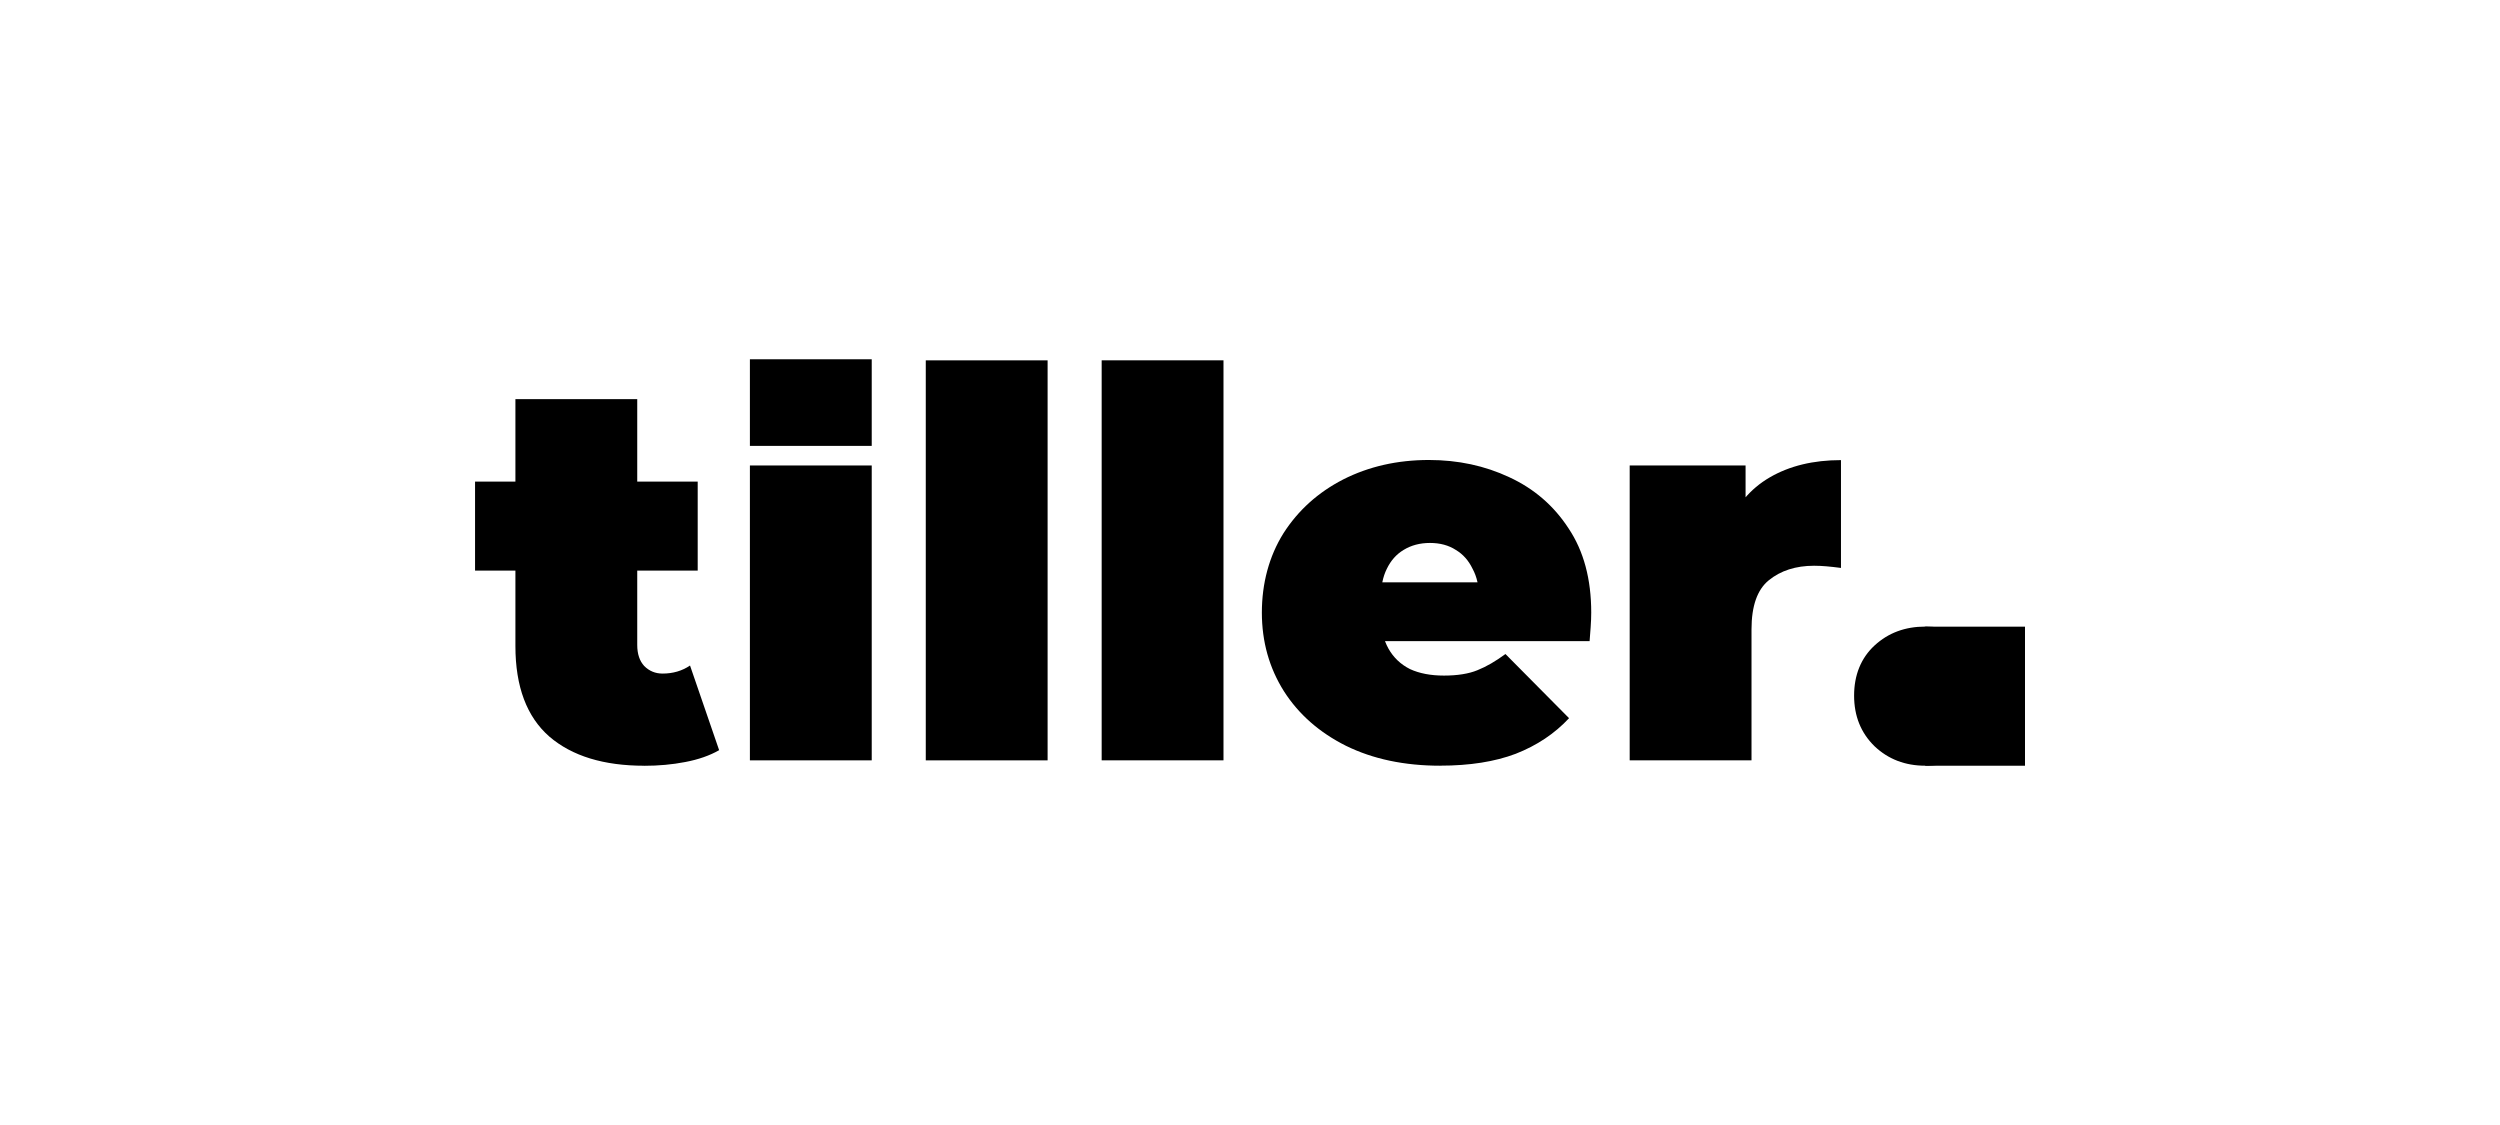
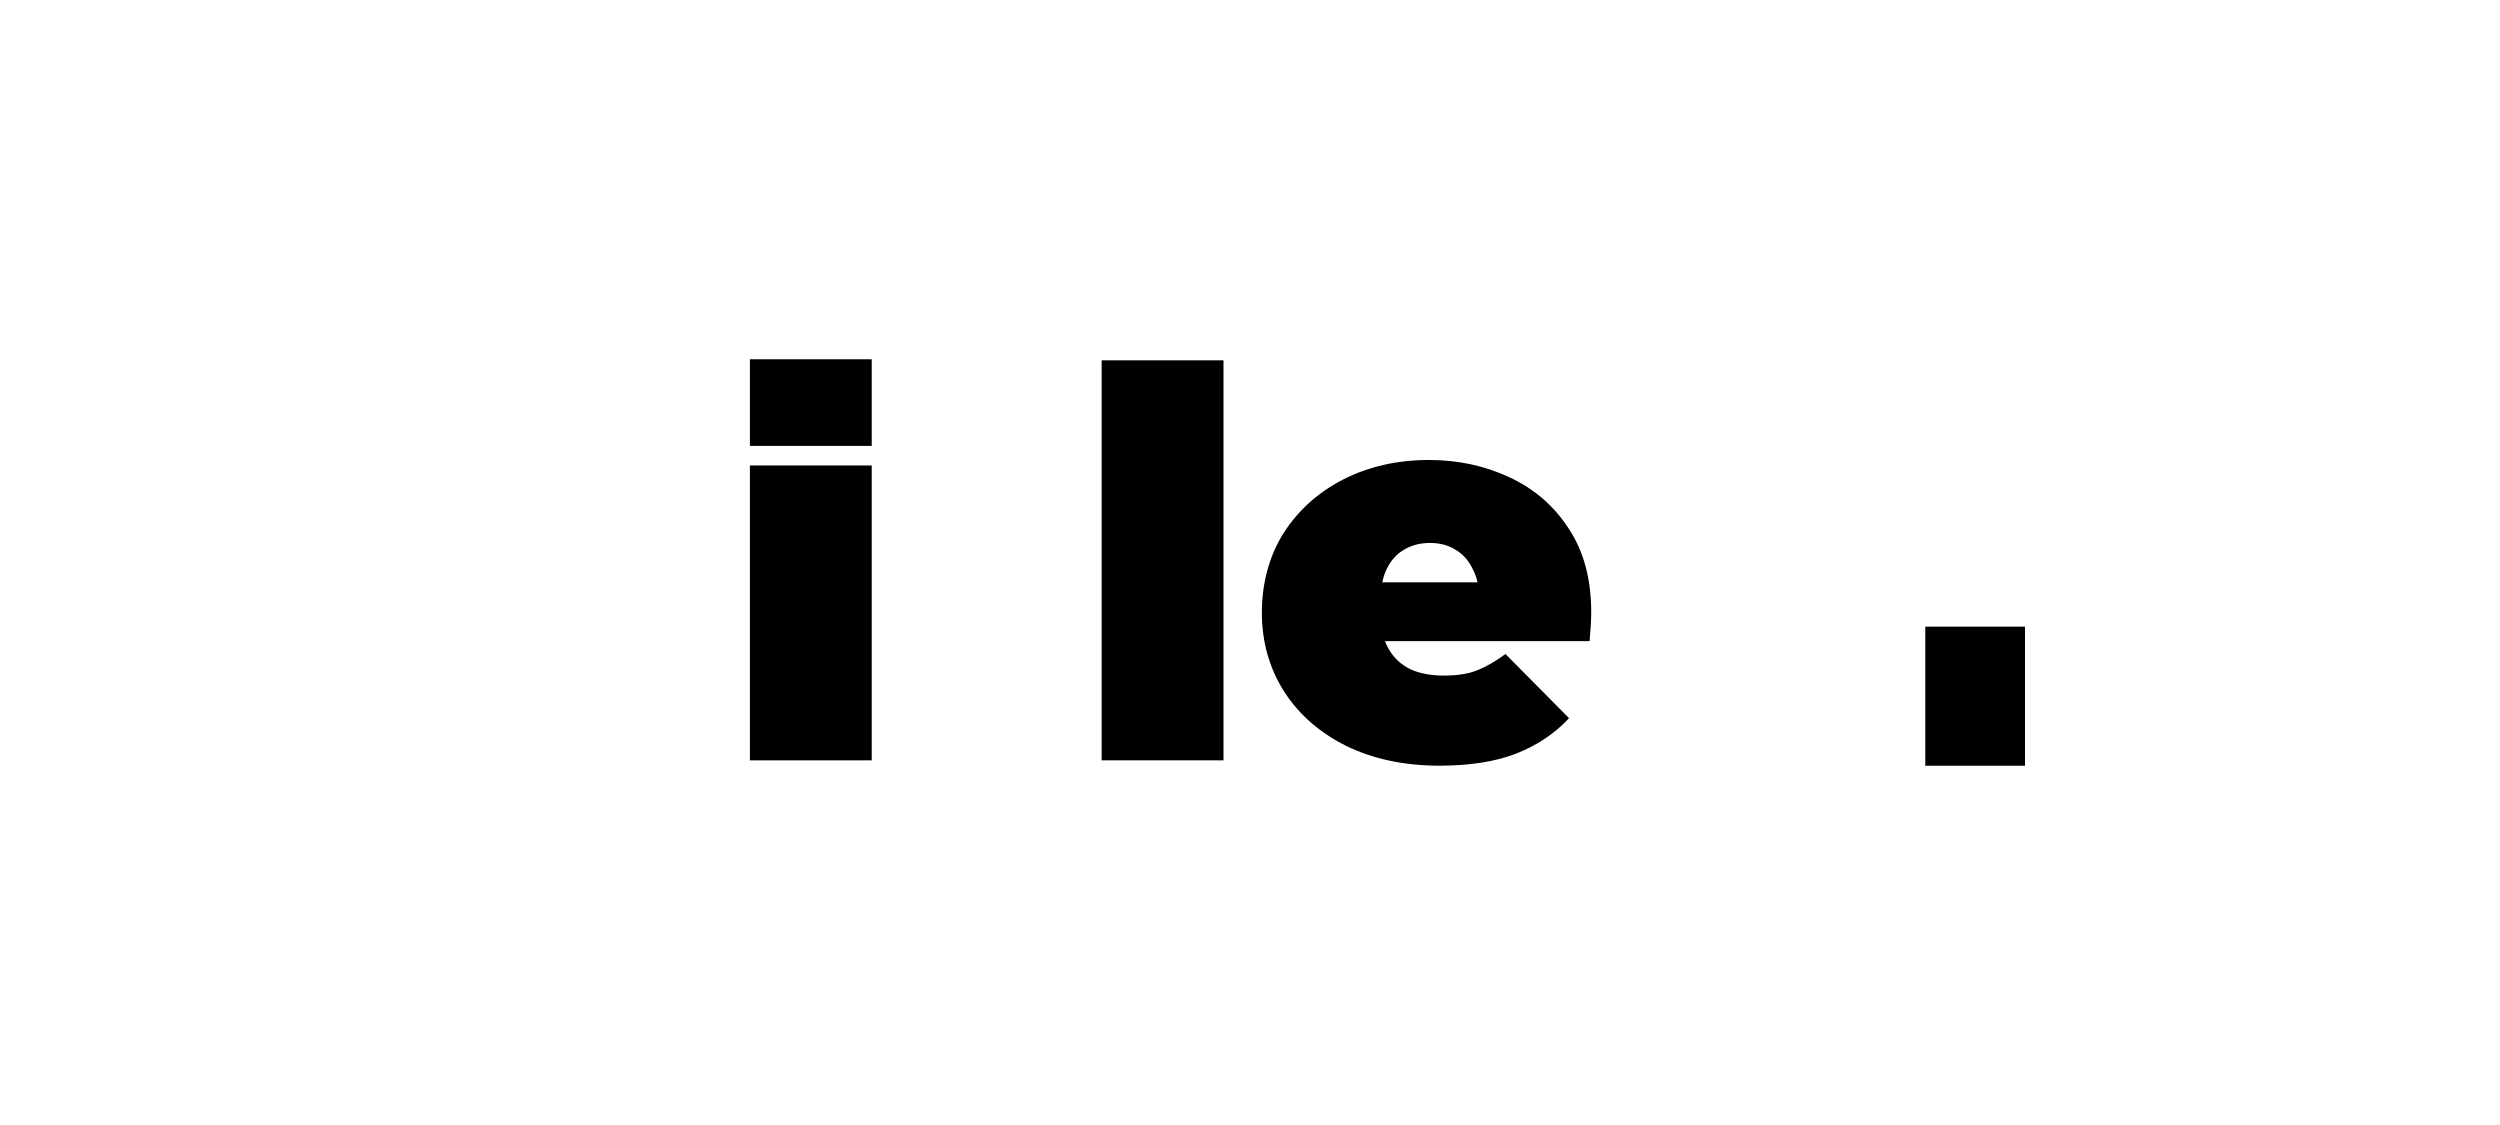
<svg xmlns="http://www.w3.org/2000/svg" width="200" height="90" viewBox="0 0 200 90" fill="none">
-   <path d="M51.543 61.259C48.296 61.259 45.766 60.484 43.952 58.93C42.142 57.349 41.233 54.935 41.233 51.683V31.932H50.979V51.598C50.979 52.315 51.167 52.879 51.539 53.282C51.942 53.685 52.43 53.886 53.003 53.886C53.836 53.886 54.571 53.672 55.202 53.242L57.531 60.014C56.783 60.443 55.879 60.761 54.813 60.963C53.778 61.164 52.685 61.263 51.534 61.263L51.543 61.259ZM38.004 45.646V38.529H55.816V45.646H38.004Z" fill="black" />
  <path d="M59.992 60.828V37.238H69.738V60.828H59.992Z" fill="black" />
-   <path d="M74.062 60.829V28.828H83.808V60.829H74.062Z" fill="black" />
  <path d="M88.133 60.827V28.826H97.879V60.827H88.133Z" fill="black" />
  <path d="M115.223 61.257C112.348 61.257 109.831 60.724 107.676 59.663C105.549 58.597 103.896 57.146 102.718 55.305C101.54 53.438 100.949 51.337 100.949 49.008C100.949 46.679 101.523 44.507 102.674 42.666C103.851 40.825 105.446 39.388 107.461 38.353C109.504 37.318 111.788 36.799 114.318 36.799C116.647 36.799 118.788 37.26 120.745 38.178C122.73 39.096 124.311 40.462 125.488 42.276C126.698 44.086 127.298 46.33 127.298 49.004C127.298 49.348 127.284 49.738 127.253 50.168C127.226 50.571 127.195 50.943 127.168 51.288H109.011V46.585H121.991L118.327 47.834C118.327 46.916 118.152 46.137 117.807 45.505C117.489 44.843 117.046 44.341 116.468 43.996C115.895 43.624 115.205 43.436 114.399 43.436C113.593 43.436 112.89 43.624 112.285 43.996C111.712 44.341 111.264 44.843 110.946 45.505C110.628 46.137 110.471 46.916 110.471 47.834V49.299C110.471 50.307 110.673 51.167 111.076 51.888C111.479 52.604 112.052 53.151 112.8 53.527C113.548 53.872 114.453 54.047 115.519 54.047C116.585 54.047 117.503 53.903 118.193 53.617C118.914 53.33 119.657 52.895 120.436 52.322L125.524 57.455C124.373 58.691 122.949 59.641 121.256 60.303C119.59 60.935 117.574 61.253 115.219 61.253L115.223 61.257Z" fill="black" />
-   <path d="M130.375 60.828V37.239H139.646V44.355L138.137 42.326C138.853 40.486 140.004 39.106 141.585 38.188C143.166 37.27 145.065 36.809 147.278 36.809V45.435C146.848 45.377 146.458 45.336 146.113 45.305C145.795 45.278 145.468 45.26 145.124 45.26C143.659 45.26 142.45 45.65 141.5 46.425C140.582 47.172 140.121 48.48 140.121 50.348V60.828H130.375Z" fill="black" />
-   <path d="M154.021 61.257C152.413 61.257 151.06 60.737 149.967 59.703C148.875 58.637 148.328 57.289 148.328 55.649C148.328 54.01 148.875 52.644 149.967 51.636C151.06 50.629 152.413 50.127 154.021 50.127C155.629 50.127 156.981 50.629 158.074 51.636C159.167 52.644 159.713 53.979 159.713 55.649C159.713 57.32 159.167 58.641 158.074 59.703C156.981 60.737 155.629 61.257 154.021 61.257Z" fill="black" />
  <path d="M59.992 35.671V28.742H69.738V35.671H59.992Z" fill="black" />
  <path d="M154.023 61.258V50.133H162V61.258H154.023Z" fill="black" />
</svg>